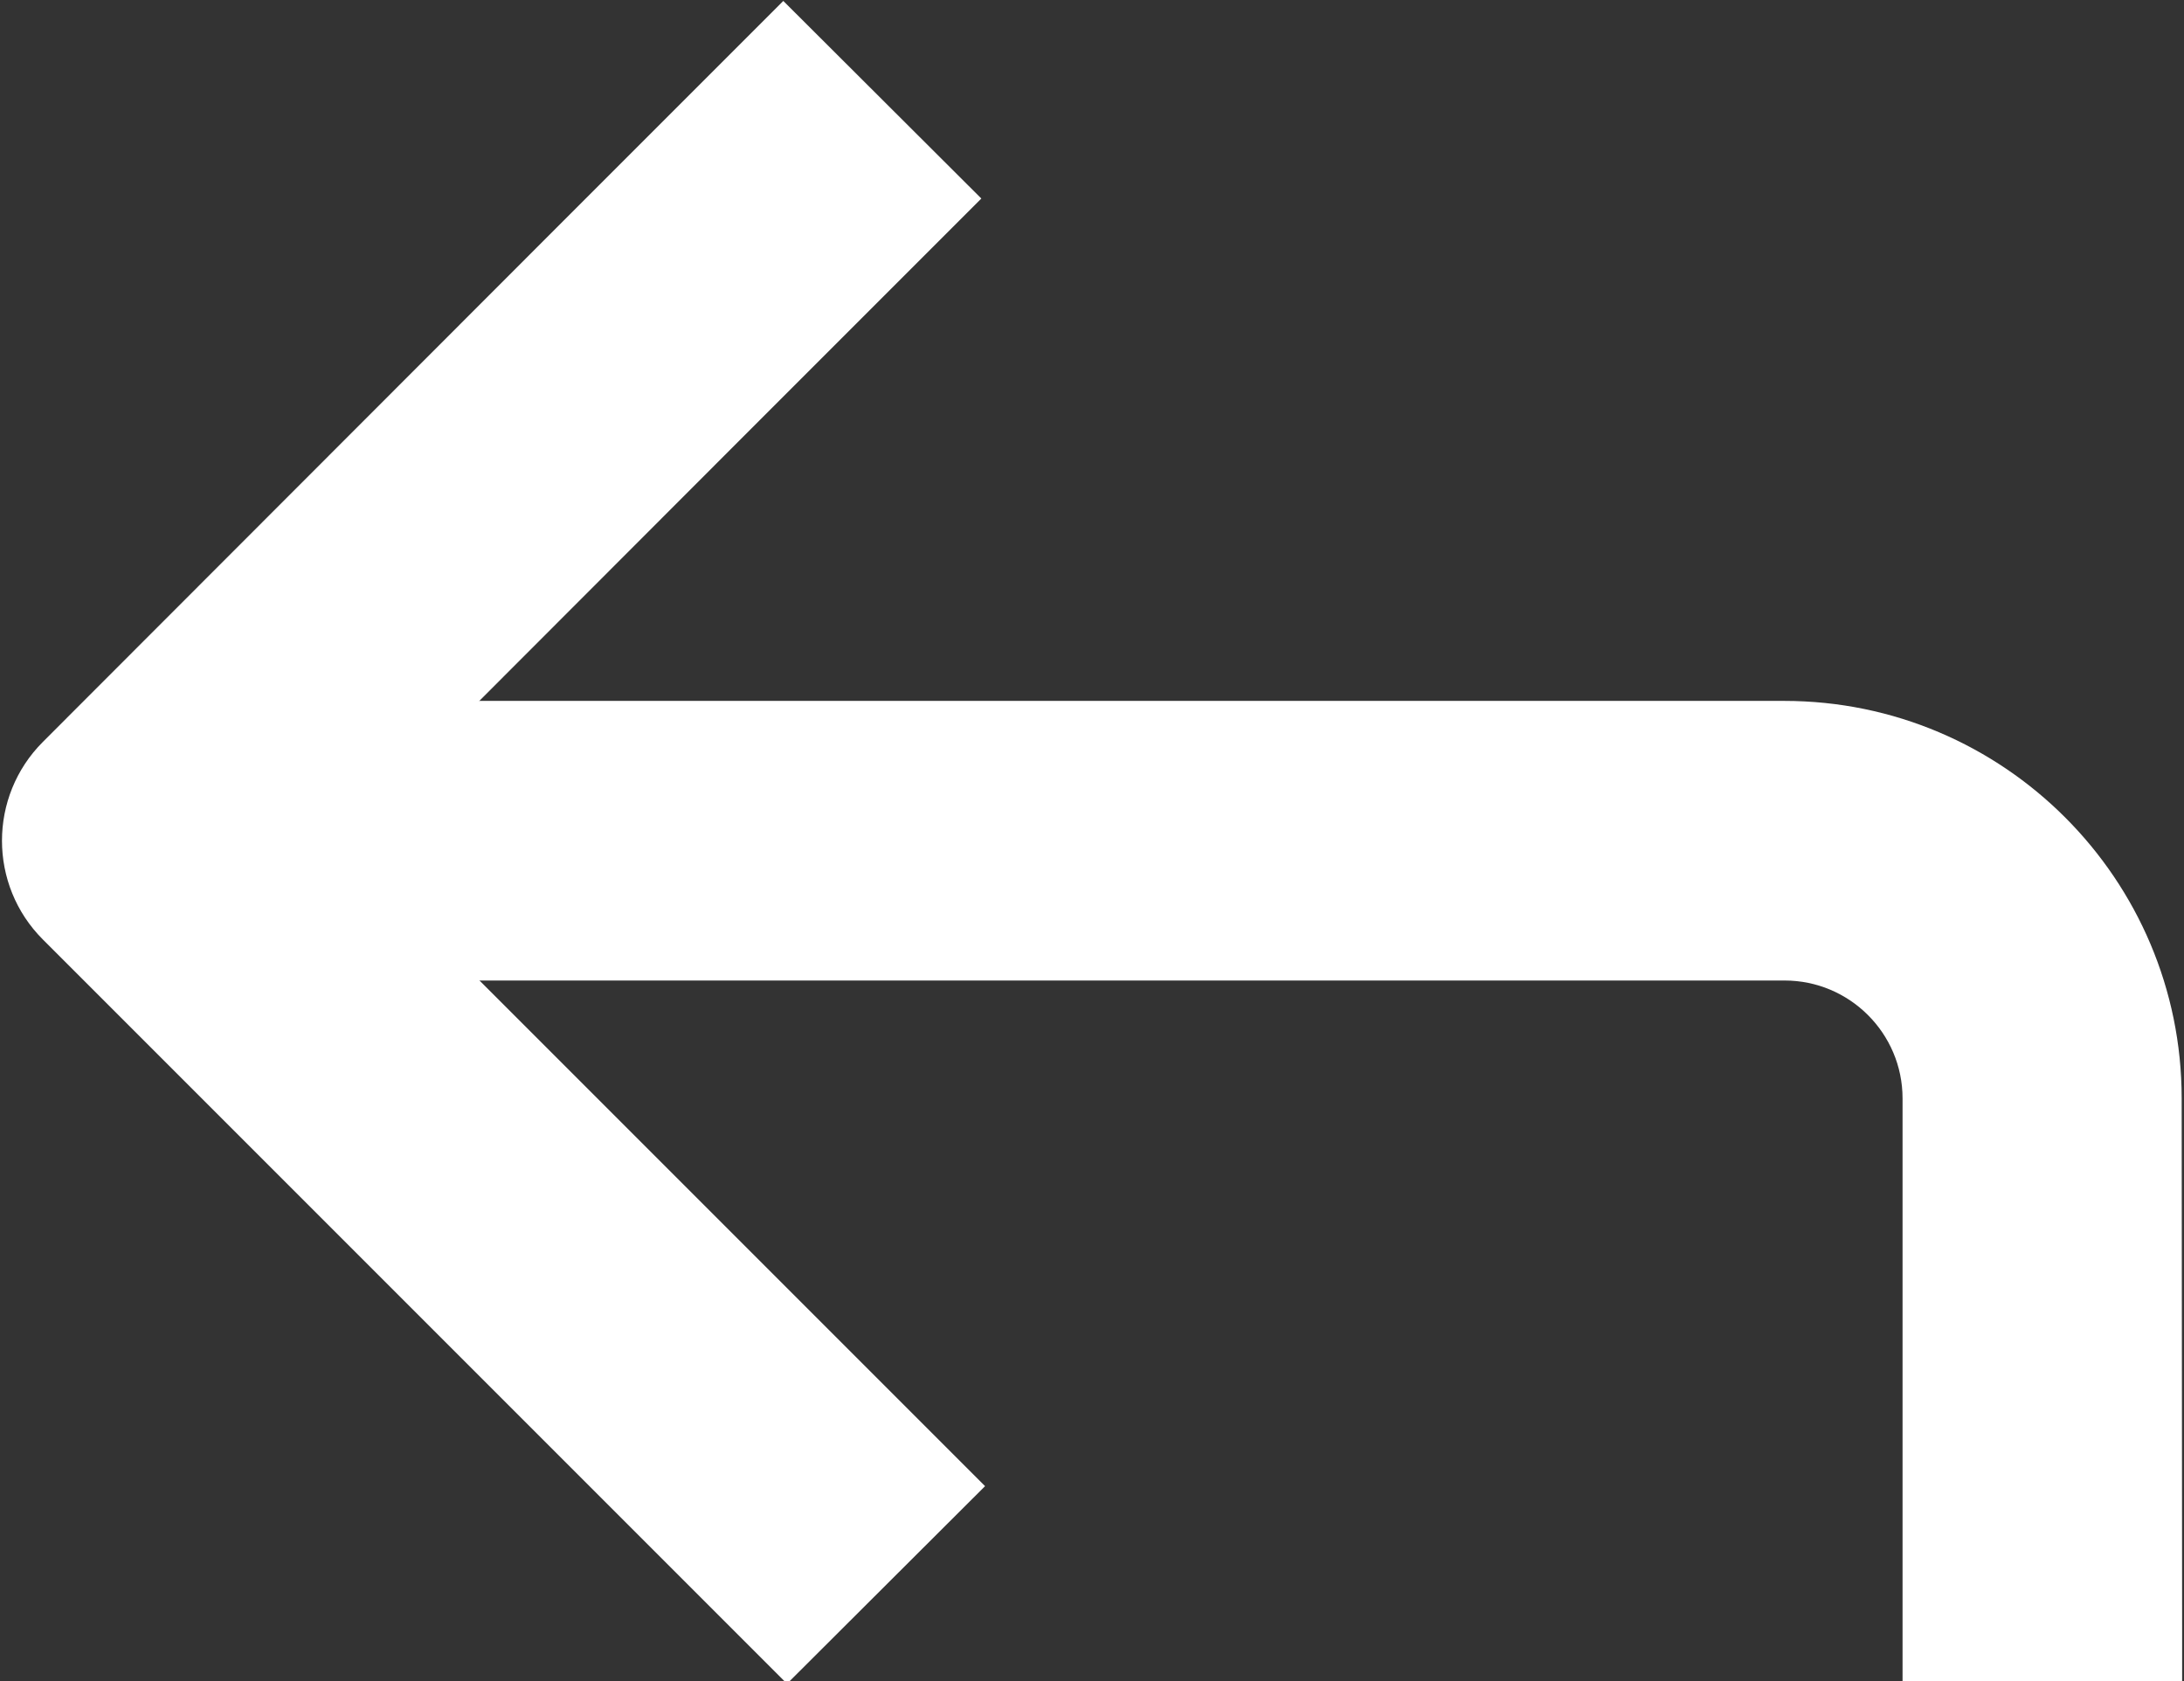
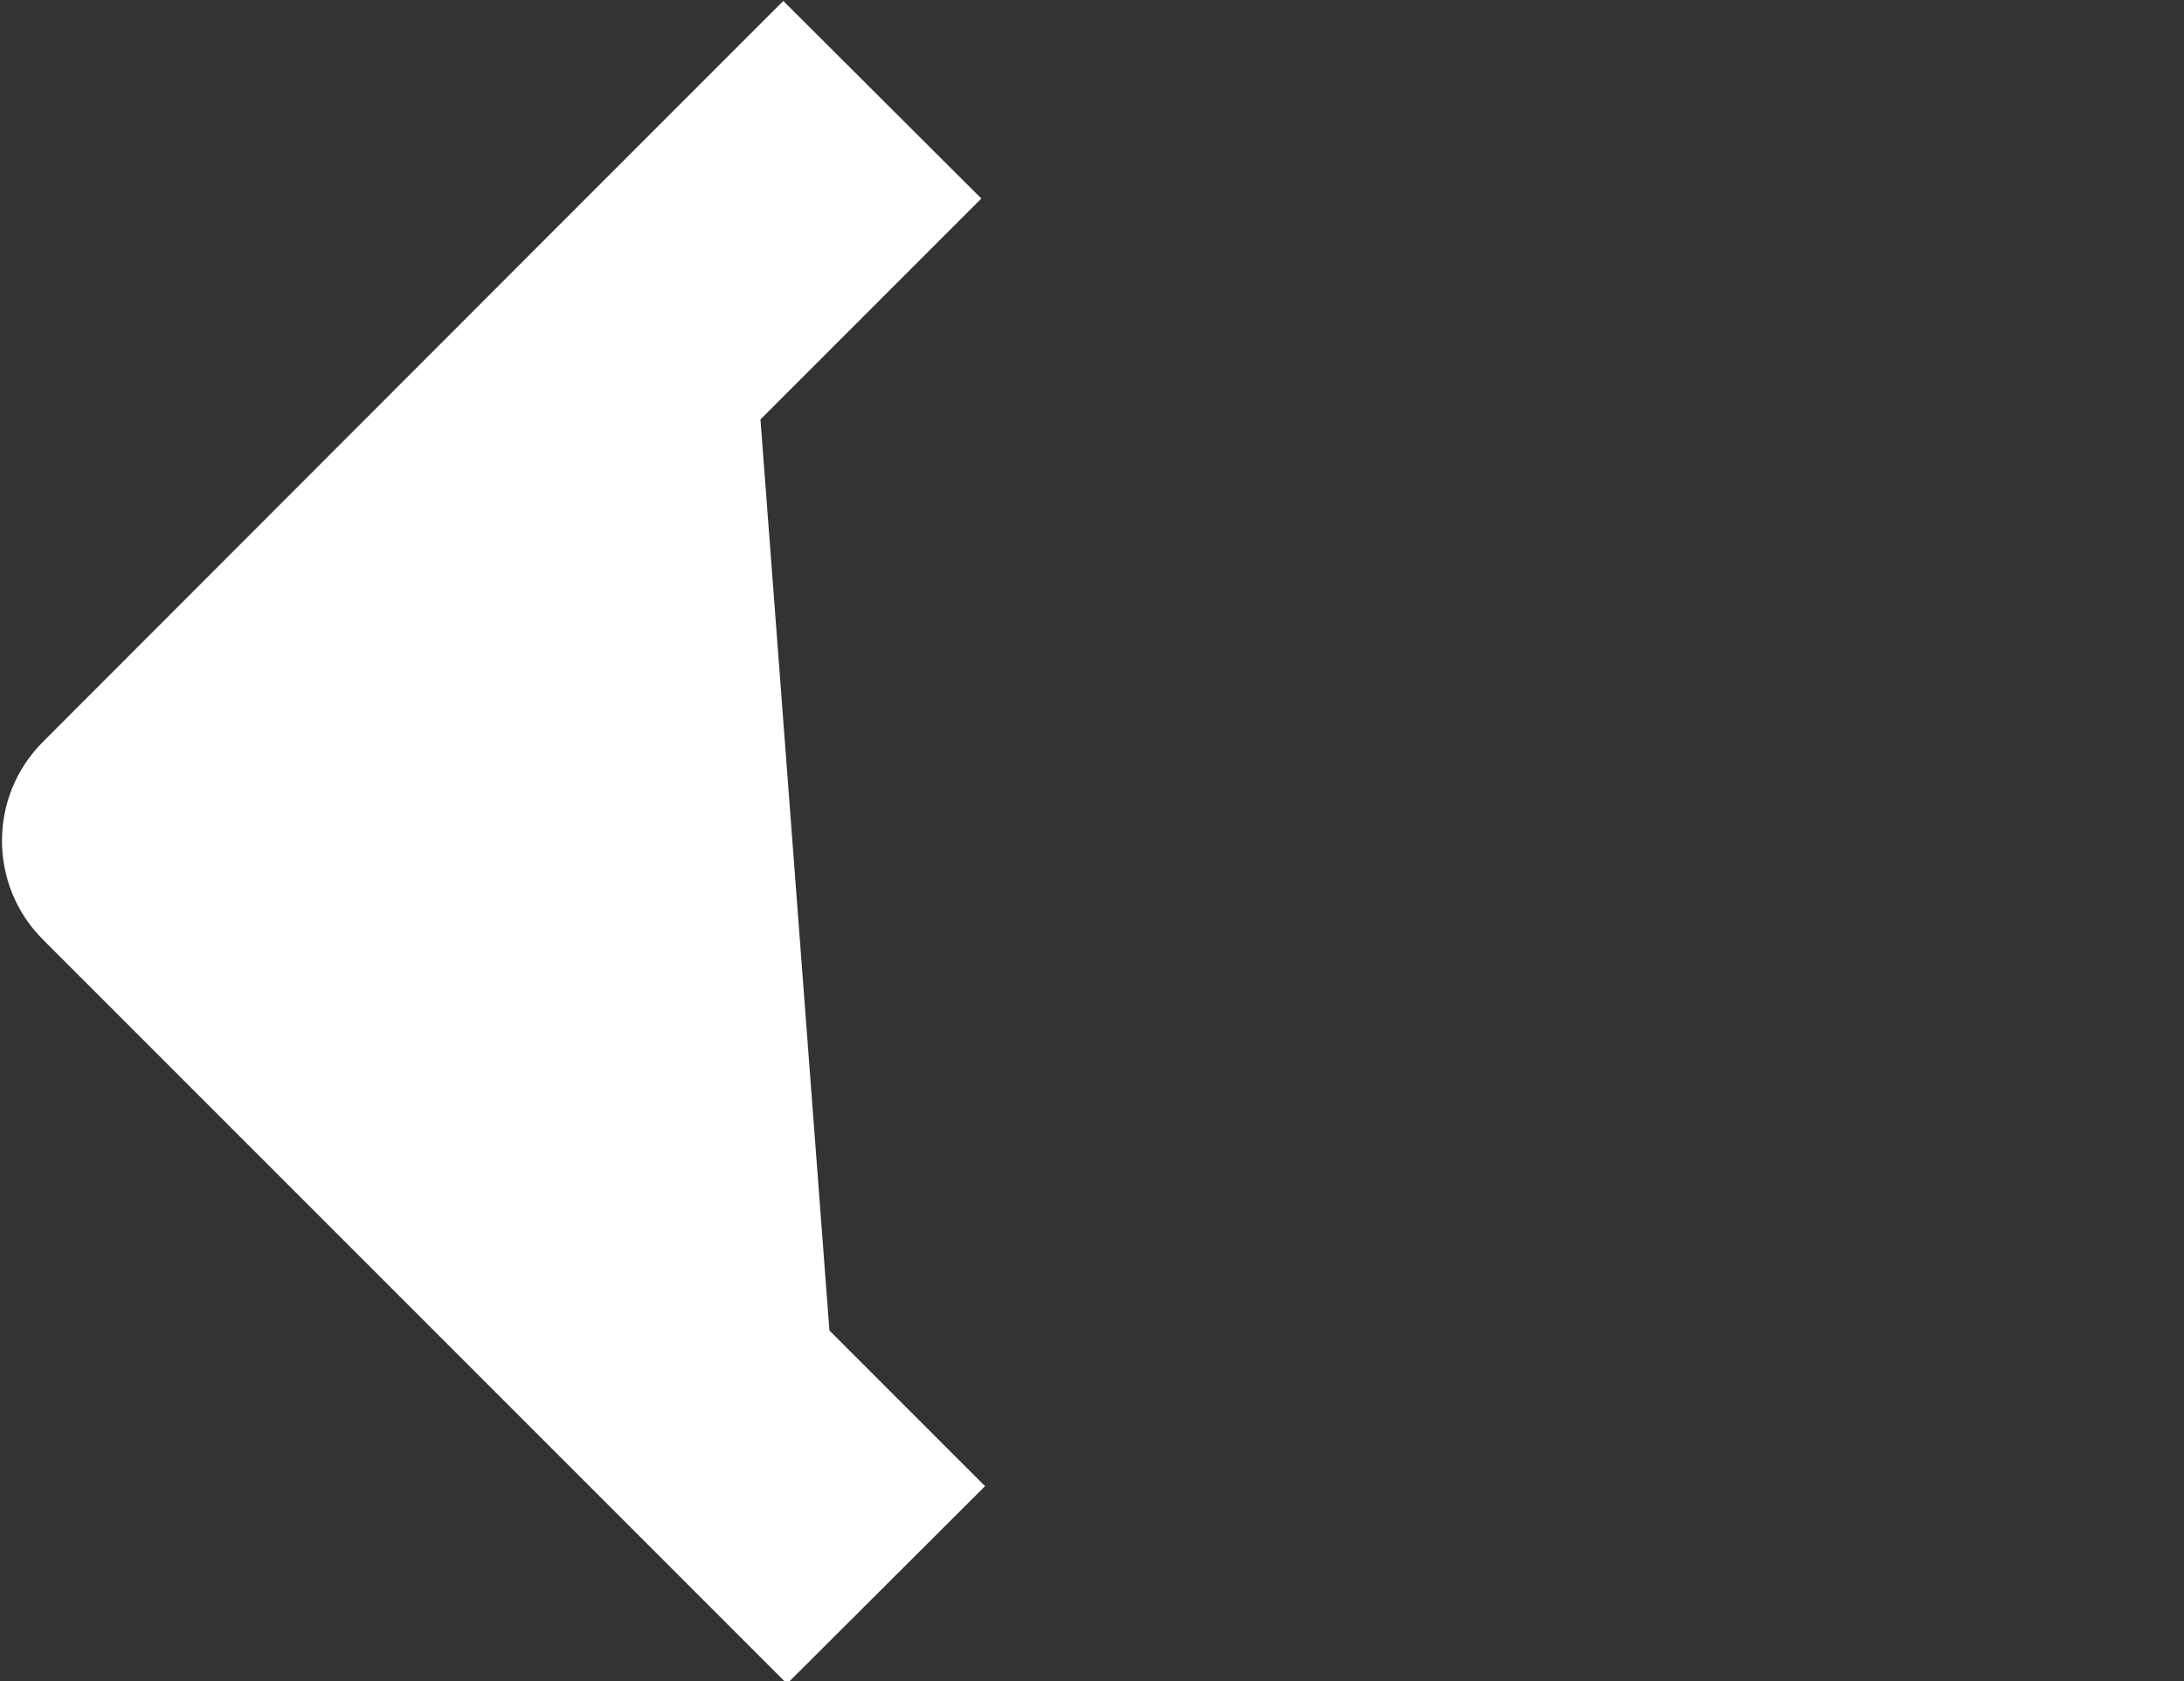
<svg xmlns="http://www.w3.org/2000/svg" version="1.1" id="Layer_1" x="0px" y="0px" viewBox="0 0 468.7 360.8" style="enable-background:new 0 0 468.7 360.8;" xml:space="preserve">
  <rect x="0" y="0" width="468.7" height="360.8" fill="#333333" stroke="none" />
  <style type="text/css">
	.st0{fill:#FFFFFF;}
</style>
  <g>
-     <path class="st0" d="M468.2,235.7c0-47-38.2-85.3-85.3-85.3H47.5l1,60H383c13.9,0,25.3,11.3,25.3,25.3v125.1h60v-10.4L468.2,235.7z   " />
-     <path class="st0" d="M178,285.5L72.9,180.4L163.2,90l0,0l47.4-47.4L168.1,0.2l-47.2,47.2L9.2,159.2c-11.7,11.7-11.7,30.7,0,42.4   l112.3,112.3l47.4,47.4l42.5-42.4L178,285.5z" />
+     <path class="st0" d="M178,285.5L163.2,90l0,0l47.4-47.4L168.1,0.2l-47.2,47.2L9.2,159.2c-11.7,11.7-11.7,30.7,0,42.4   l112.3,112.3l47.4,47.4l42.5-42.4L178,285.5z" />
  </g>
</svg>